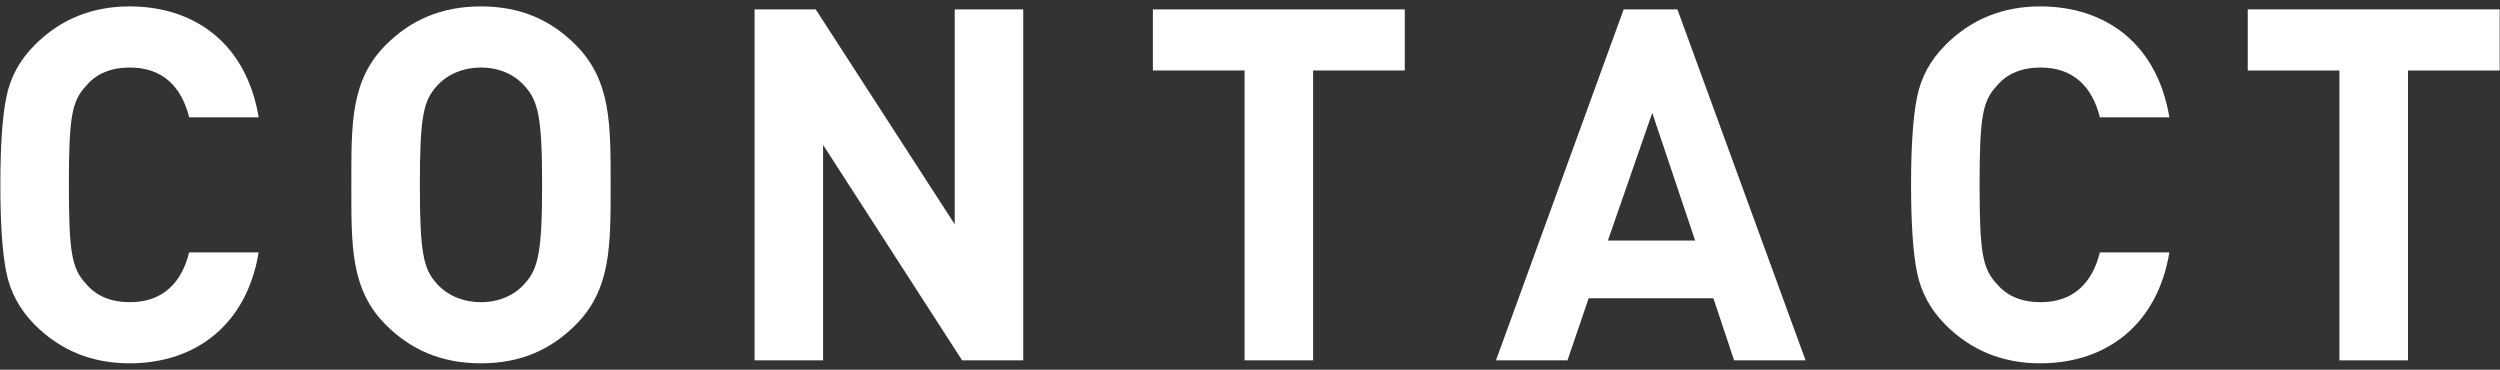
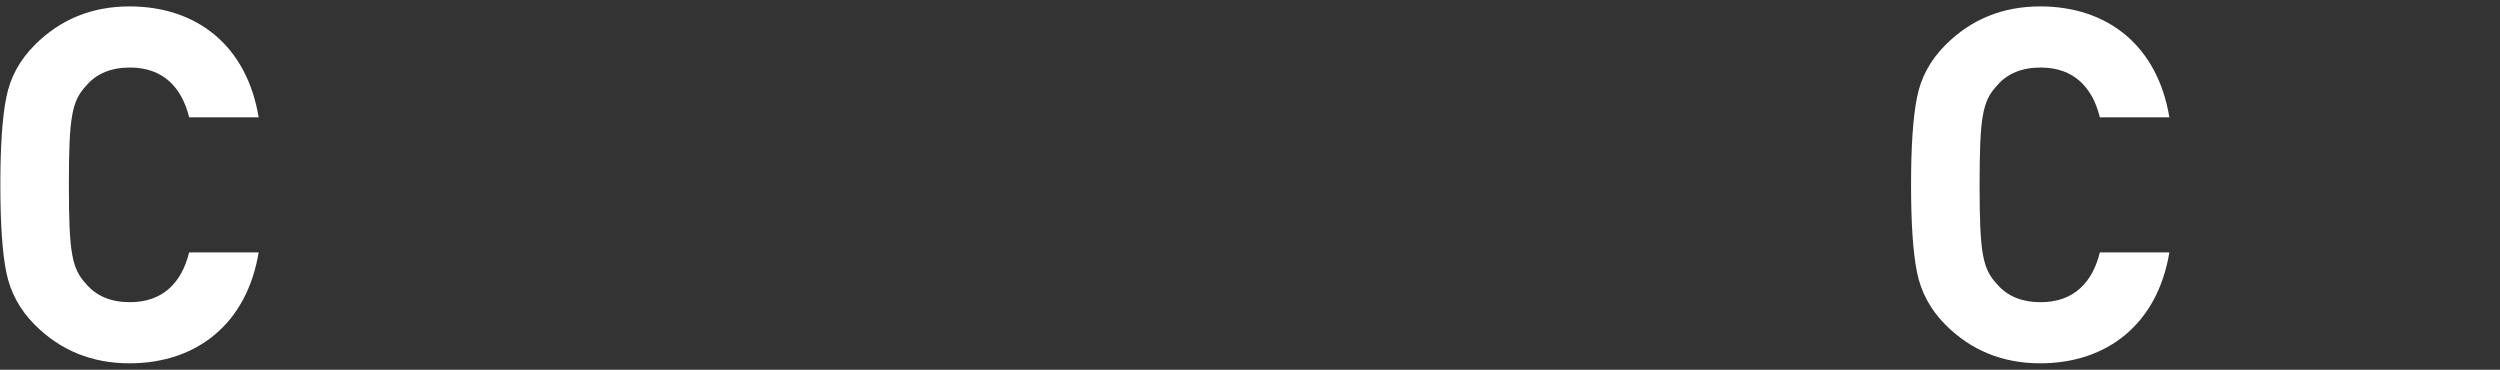
<svg xmlns="http://www.w3.org/2000/svg" version="1.1" id="レイヤー_1" x="0px" y="0px" viewBox="0 0 142 21" width="142" height="21" style="enable-background:new 0 0 142 21;" xml:space="preserve">
  <rect x="0" y="0" width="142" height="21" fill="#333333" stroke="none" />
  <g>
    <g>
      <path style="fill:#FFFFFF;" d="M7.356,20.636c-2.128,0-3.92-0.728-5.376-2.184c-0.868-0.868-1.4-1.876-1.624-2.996    C0.131,14.336,0.02,12.684,0.02,10.5c0-2.184,0.111-3.836,0.336-4.956C0.58,4.396,1.112,3.416,1.98,2.548    c1.456-1.456,3.248-2.184,5.376-2.184c3.836,0,6.664,2.24,7.336,6.3h-3.948c-0.42-1.708-1.484-2.828-3.36-2.828    c-1.063,0-1.903,0.336-2.491,1.036C4.08,5.74,3.912,6.636,3.912,10.5c0,3.864,0.168,4.76,0.98,5.628    c0.588,0.7,1.428,1.036,2.491,1.036c1.876,0,2.94-1.12,3.36-2.828h3.948C14.02,18.396,11.164,20.636,7.356,20.636z" />
-       <path style="fill:#FFFFFF;" d="M32.696,18.452c-1.399,1.4-3.107,2.184-5.376,2.184c-2.268,0-4.004-0.784-5.403-2.184    c-2.017-2.016-1.96-4.508-1.96-7.952c0-3.444-0.057-5.936,1.96-7.952c1.399-1.4,3.136-2.184,5.403-2.184    c2.269,0,3.977,0.784,5.376,2.184c2.017,2.016,1.988,4.508,1.988,7.952C34.684,13.944,34.712,16.436,32.696,18.452z M29.812,4.9    c-0.56-0.644-1.428-1.064-2.492-1.064c-1.063,0-1.96,0.42-2.52,1.064c-0.756,0.84-0.952,1.764-0.952,5.6    c0,3.836,0.196,4.76,0.952,5.6c0.56,0.644,1.456,1.064,2.52,1.064c1.064,0,1.933-0.42,2.492-1.064c0.756-0.84,0.98-1.764,0.98-5.6    C30.792,6.664,30.568,5.74,29.812,4.9z" />
-       <path style="fill:#FFFFFF;" d="M54.649,20.468L46.752,8.232v12.236h-3.892V0.532h3.472l7.896,12.208V0.532h3.892v19.936H54.649z" />
-       <path style="fill:#FFFFFF;" d="M74.584,4.004v16.464h-3.893V4.004h-5.208V0.532h14.308v3.472H74.584z" />
-       <path style="fill:#FFFFFF;" d="M98.497,20.468l-1.176-3.528h-7.084l-1.204,3.528h-4.061l7.252-19.936h3.053l7.279,19.936H98.497z    M93.848,6.412l-2.52,7.252h4.956L93.848,6.412z" />
      <path style="fill:#FFFFFF;" d="M115.884,20.636c-2.128,0-3.92-0.728-5.376-2.184c-0.868-0.868-1.4-1.876-1.624-2.996    c-0.225-1.12-0.336-2.772-0.336-4.956c0-2.184,0.111-3.836,0.336-4.956c0.224-1.148,0.756-2.128,1.624-2.996    c1.456-1.456,3.248-2.184,5.376-2.184c3.836,0,6.664,2.24,7.336,6.3h-3.948c-0.42-1.708-1.484-2.828-3.36-2.828    c-1.063,0-1.903,0.336-2.491,1.036c-0.812,0.868-0.98,1.764-0.98,5.628c0,3.864,0.168,4.76,0.98,5.628    c0.588,0.7,1.428,1.036,2.491,1.036c1.876,0,2.94-1.12,3.36-2.828h3.948C122.548,18.396,119.692,20.636,115.884,20.636z" />
-       <path style="fill:#FFFFFF;" d="M136.773,4.004v16.464h-3.893V4.004h-5.208V0.532h14.308v3.472H136.773z" />
    </g>
  </g>
</svg>